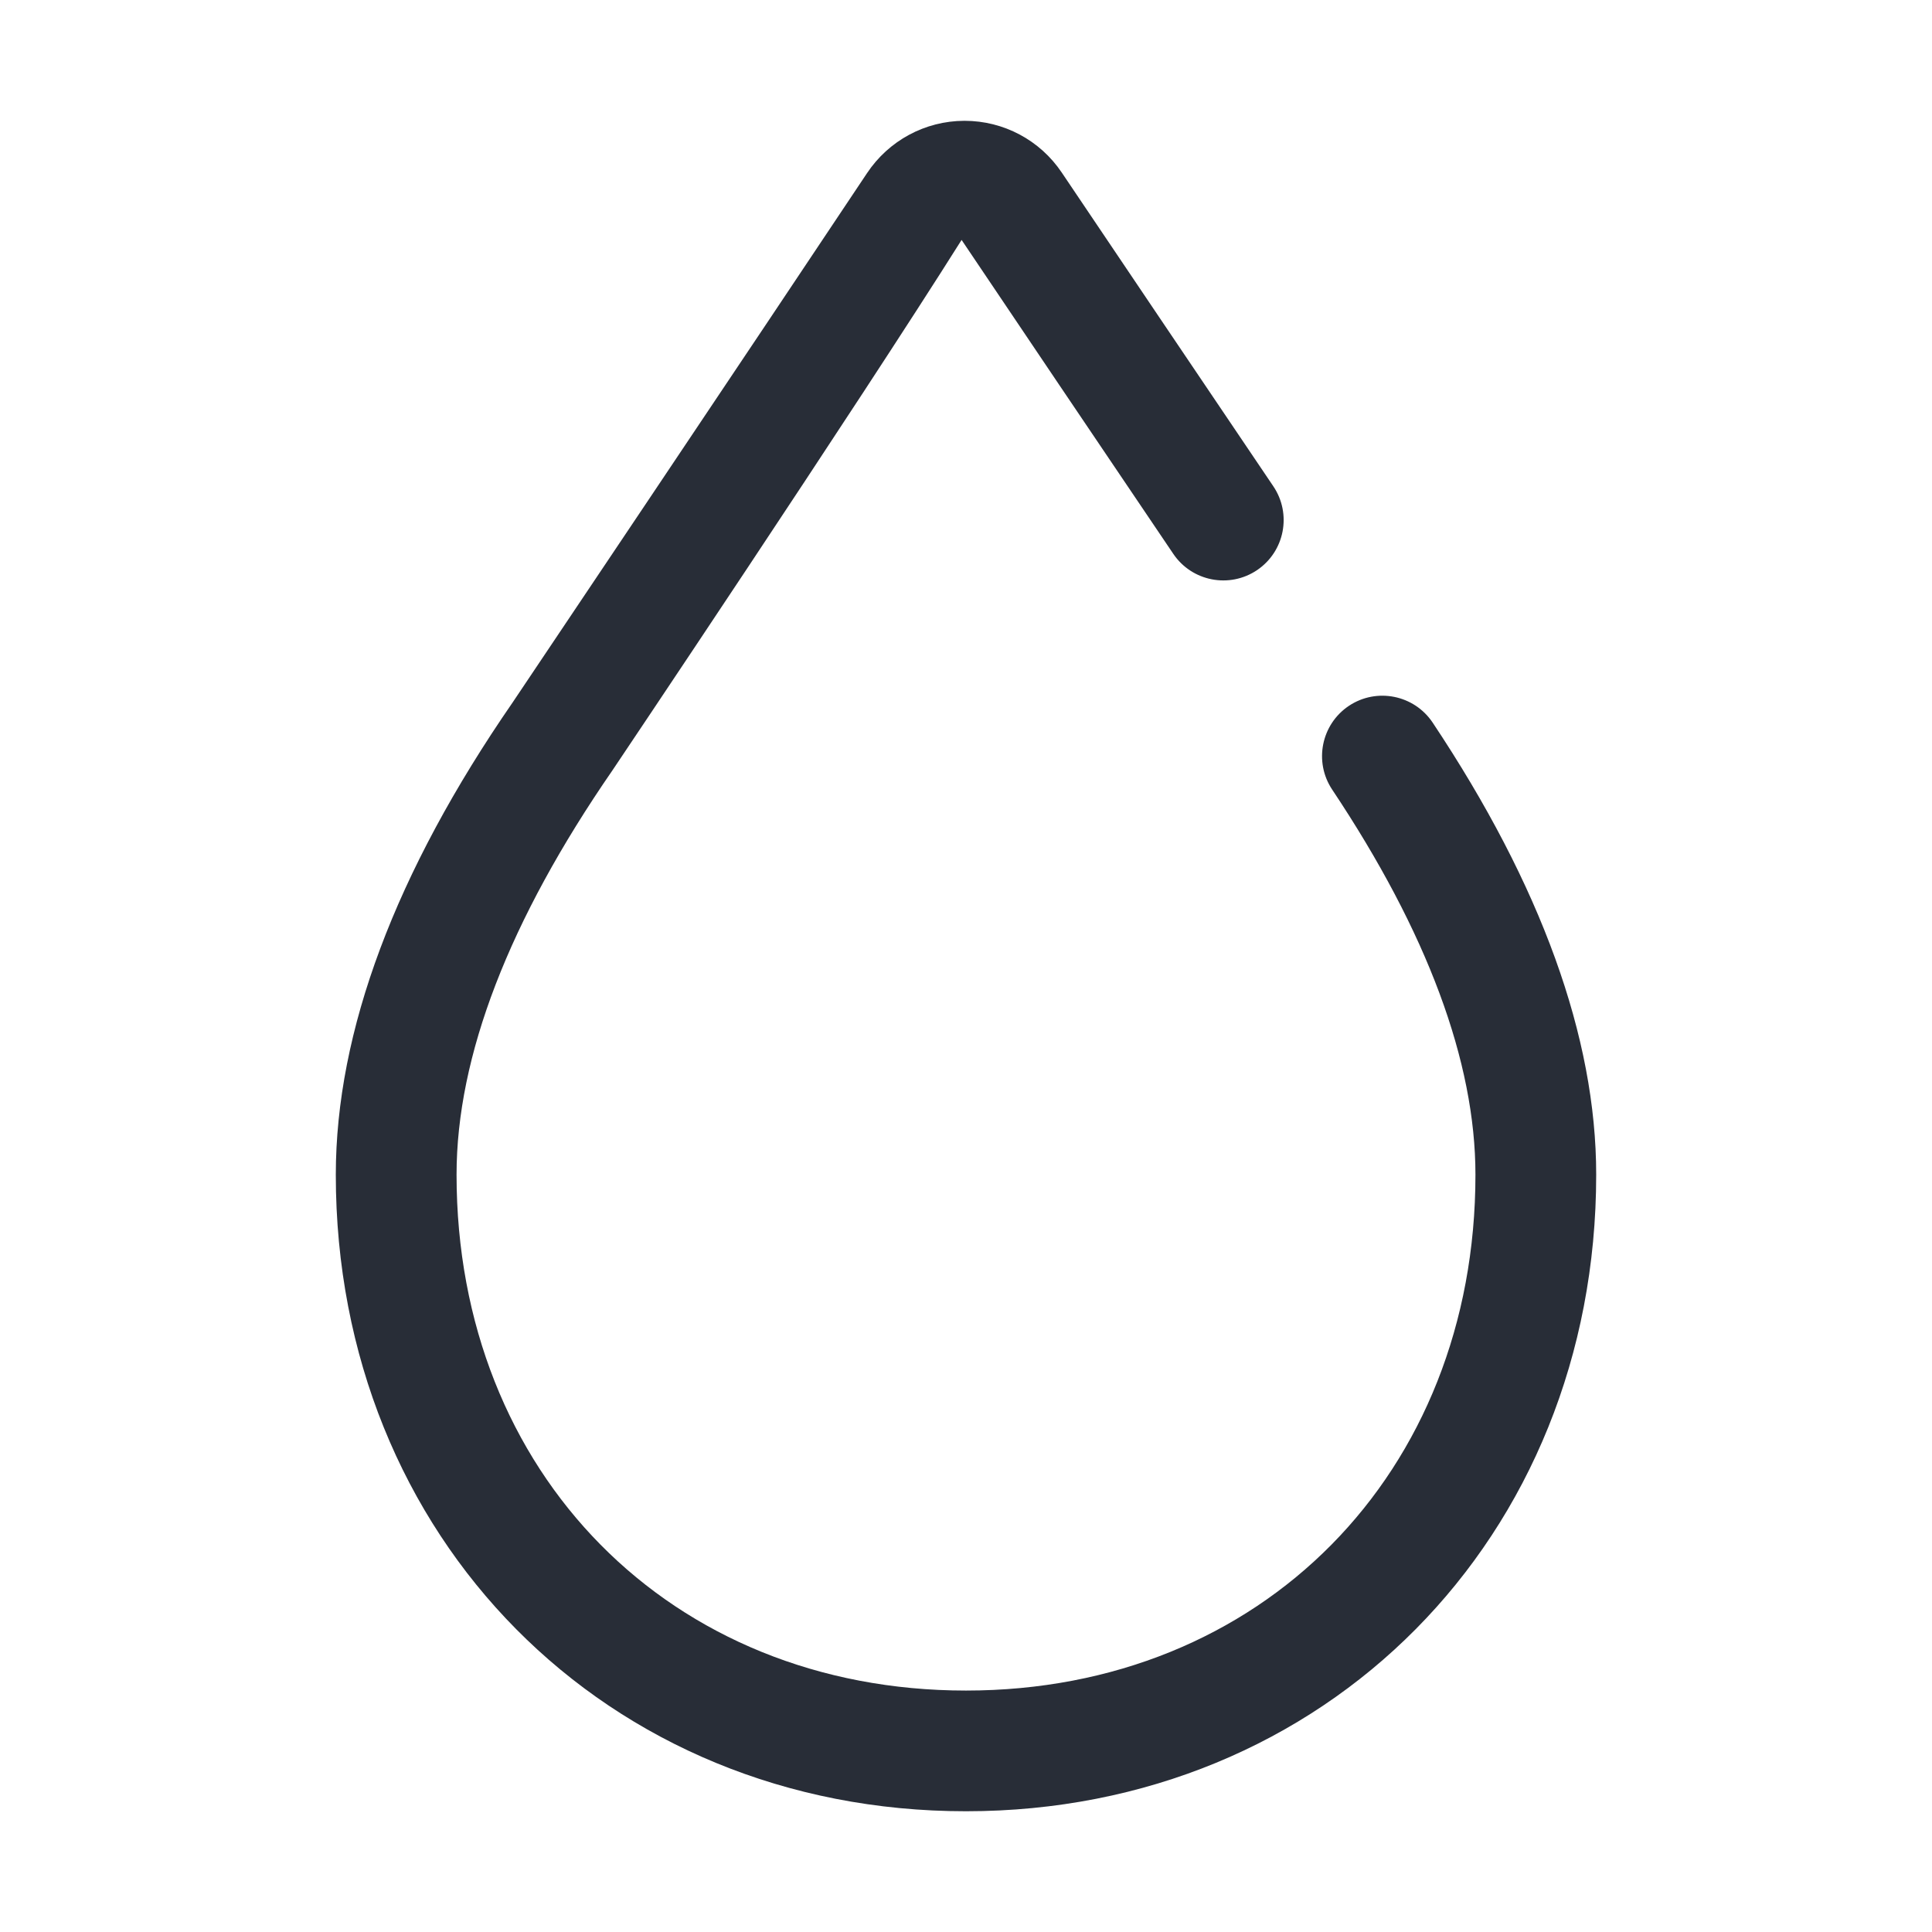
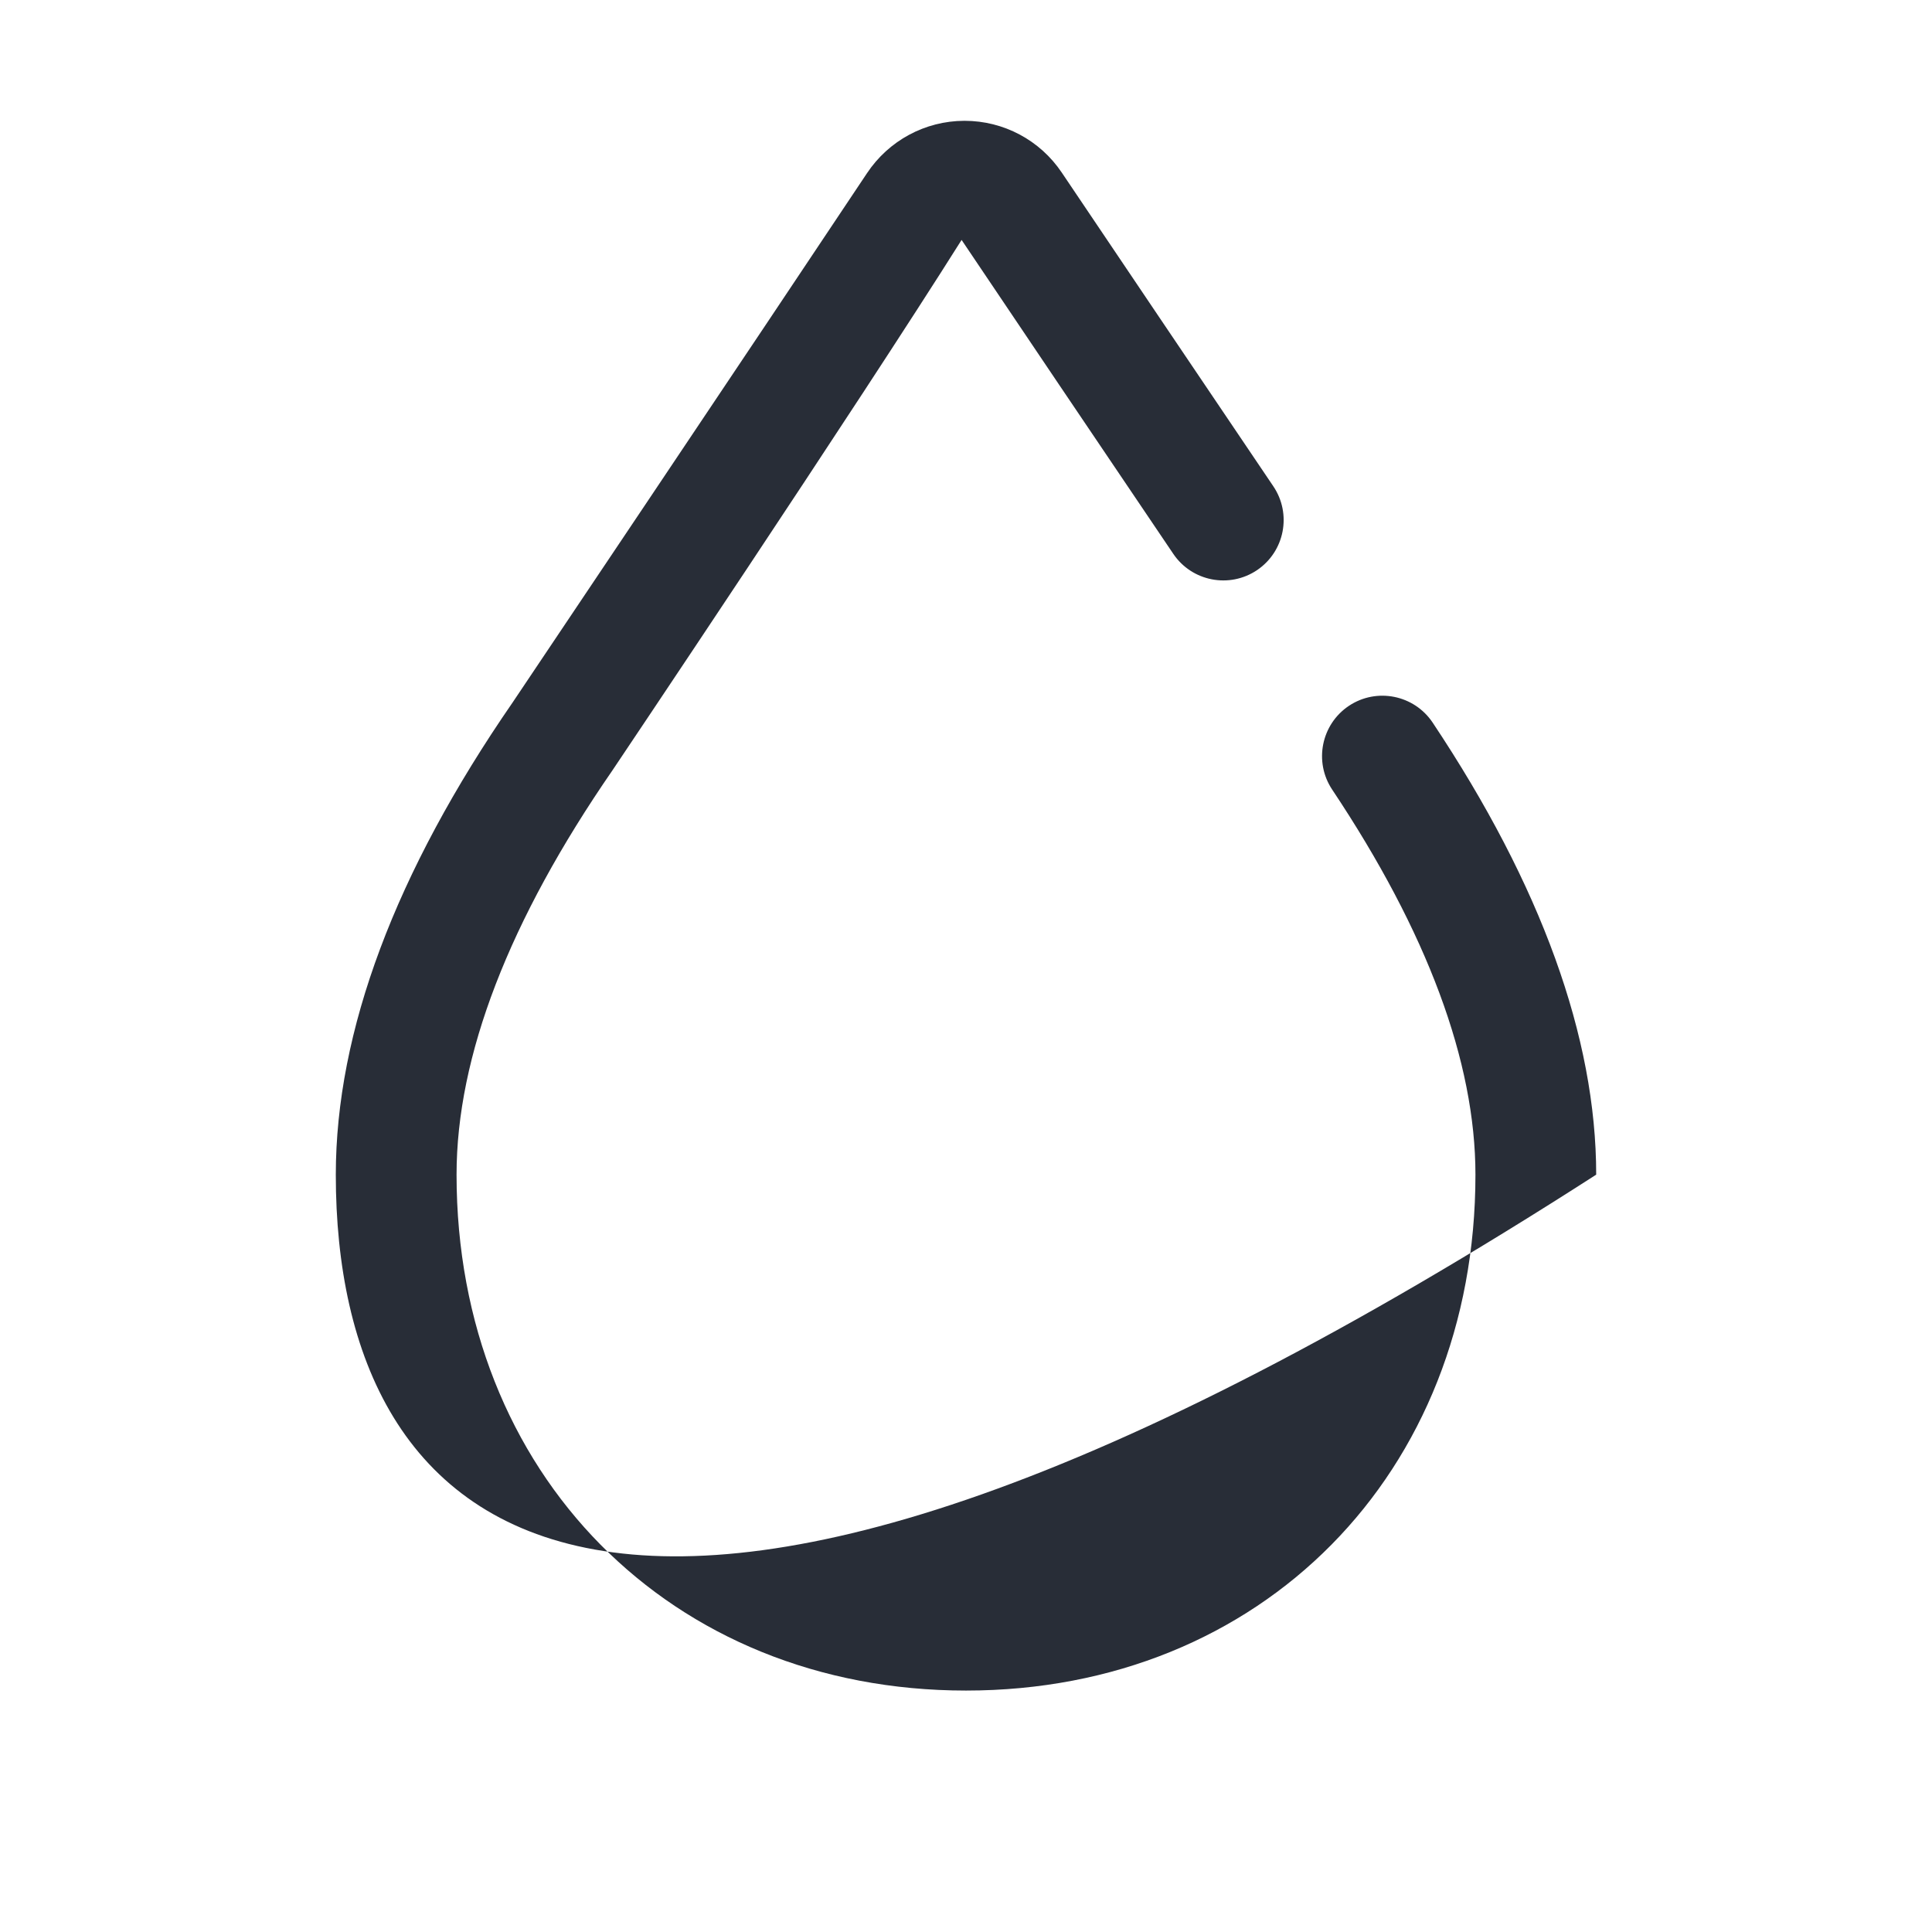
<svg xmlns="http://www.w3.org/2000/svg" width="32" height="32" viewBox="0 0 32 32" fill="none">
-   <path fill-rule="evenodd" clip-rule="evenodd" d="M5.562 19.458C5.562 17.082 6.548 14.449 8.492 11.633C8.492 11.633 12.523 5.628 14.36 2.869C14.72 2.328 15.322 2.003 15.971 2.001H15.977C16.623 2.001 17.225 2.321 17.586 2.858C18.45 4.143 19.861 6.234 21.09 8.054C21.399 8.512 21.279 9.133 20.821 9.443C20.363 9.751 19.742 9.631 19.433 9.173C18.203 7.353 16.791 5.26 15.927 3.974C14.185 6.741 10.145 12.758 10.145 12.758C8.429 15.244 7.562 17.495 7.562 19.457C7.562 24.408 11.111 28.001 16 28.001C20.889 28.001 24.438 24.408 24.438 19.457C24.438 17.586 23.64 15.439 22.065 13.078C21.759 12.619 21.883 11.998 22.342 11.691C22.801 11.385 23.422 11.509 23.729 11.968C25.526 14.664 26.438 17.184 26.438 19.456C26.438 25.467 21.951 30 16 30C10.049 30.002 5.562 25.469 5.562 19.458Z" fill="#282D37" />
+   <path fill-rule="evenodd" clip-rule="evenodd" d="M5.562 19.458C5.562 17.082 6.548 14.449 8.492 11.633C8.492 11.633 12.523 5.628 14.36 2.869C14.72 2.328 15.322 2.003 15.971 2.001H15.977C16.623 2.001 17.225 2.321 17.586 2.858C18.45 4.143 19.861 6.234 21.09 8.054C21.399 8.512 21.279 9.133 20.821 9.443C20.363 9.751 19.742 9.631 19.433 9.173C18.203 7.353 16.791 5.26 15.927 3.974C14.185 6.741 10.145 12.758 10.145 12.758C8.429 15.244 7.562 17.495 7.562 19.457C7.562 24.408 11.111 28.001 16 28.001C20.889 28.001 24.438 24.408 24.438 19.457C24.438 17.586 23.64 15.439 22.065 13.078C21.759 12.619 21.883 11.998 22.342 11.691C22.801 11.385 23.422 11.509 23.729 11.968C25.526 14.664 26.438 17.184 26.438 19.456C10.049 30.002 5.562 25.469 5.562 19.458Z" fill="#282D37" />
</svg>